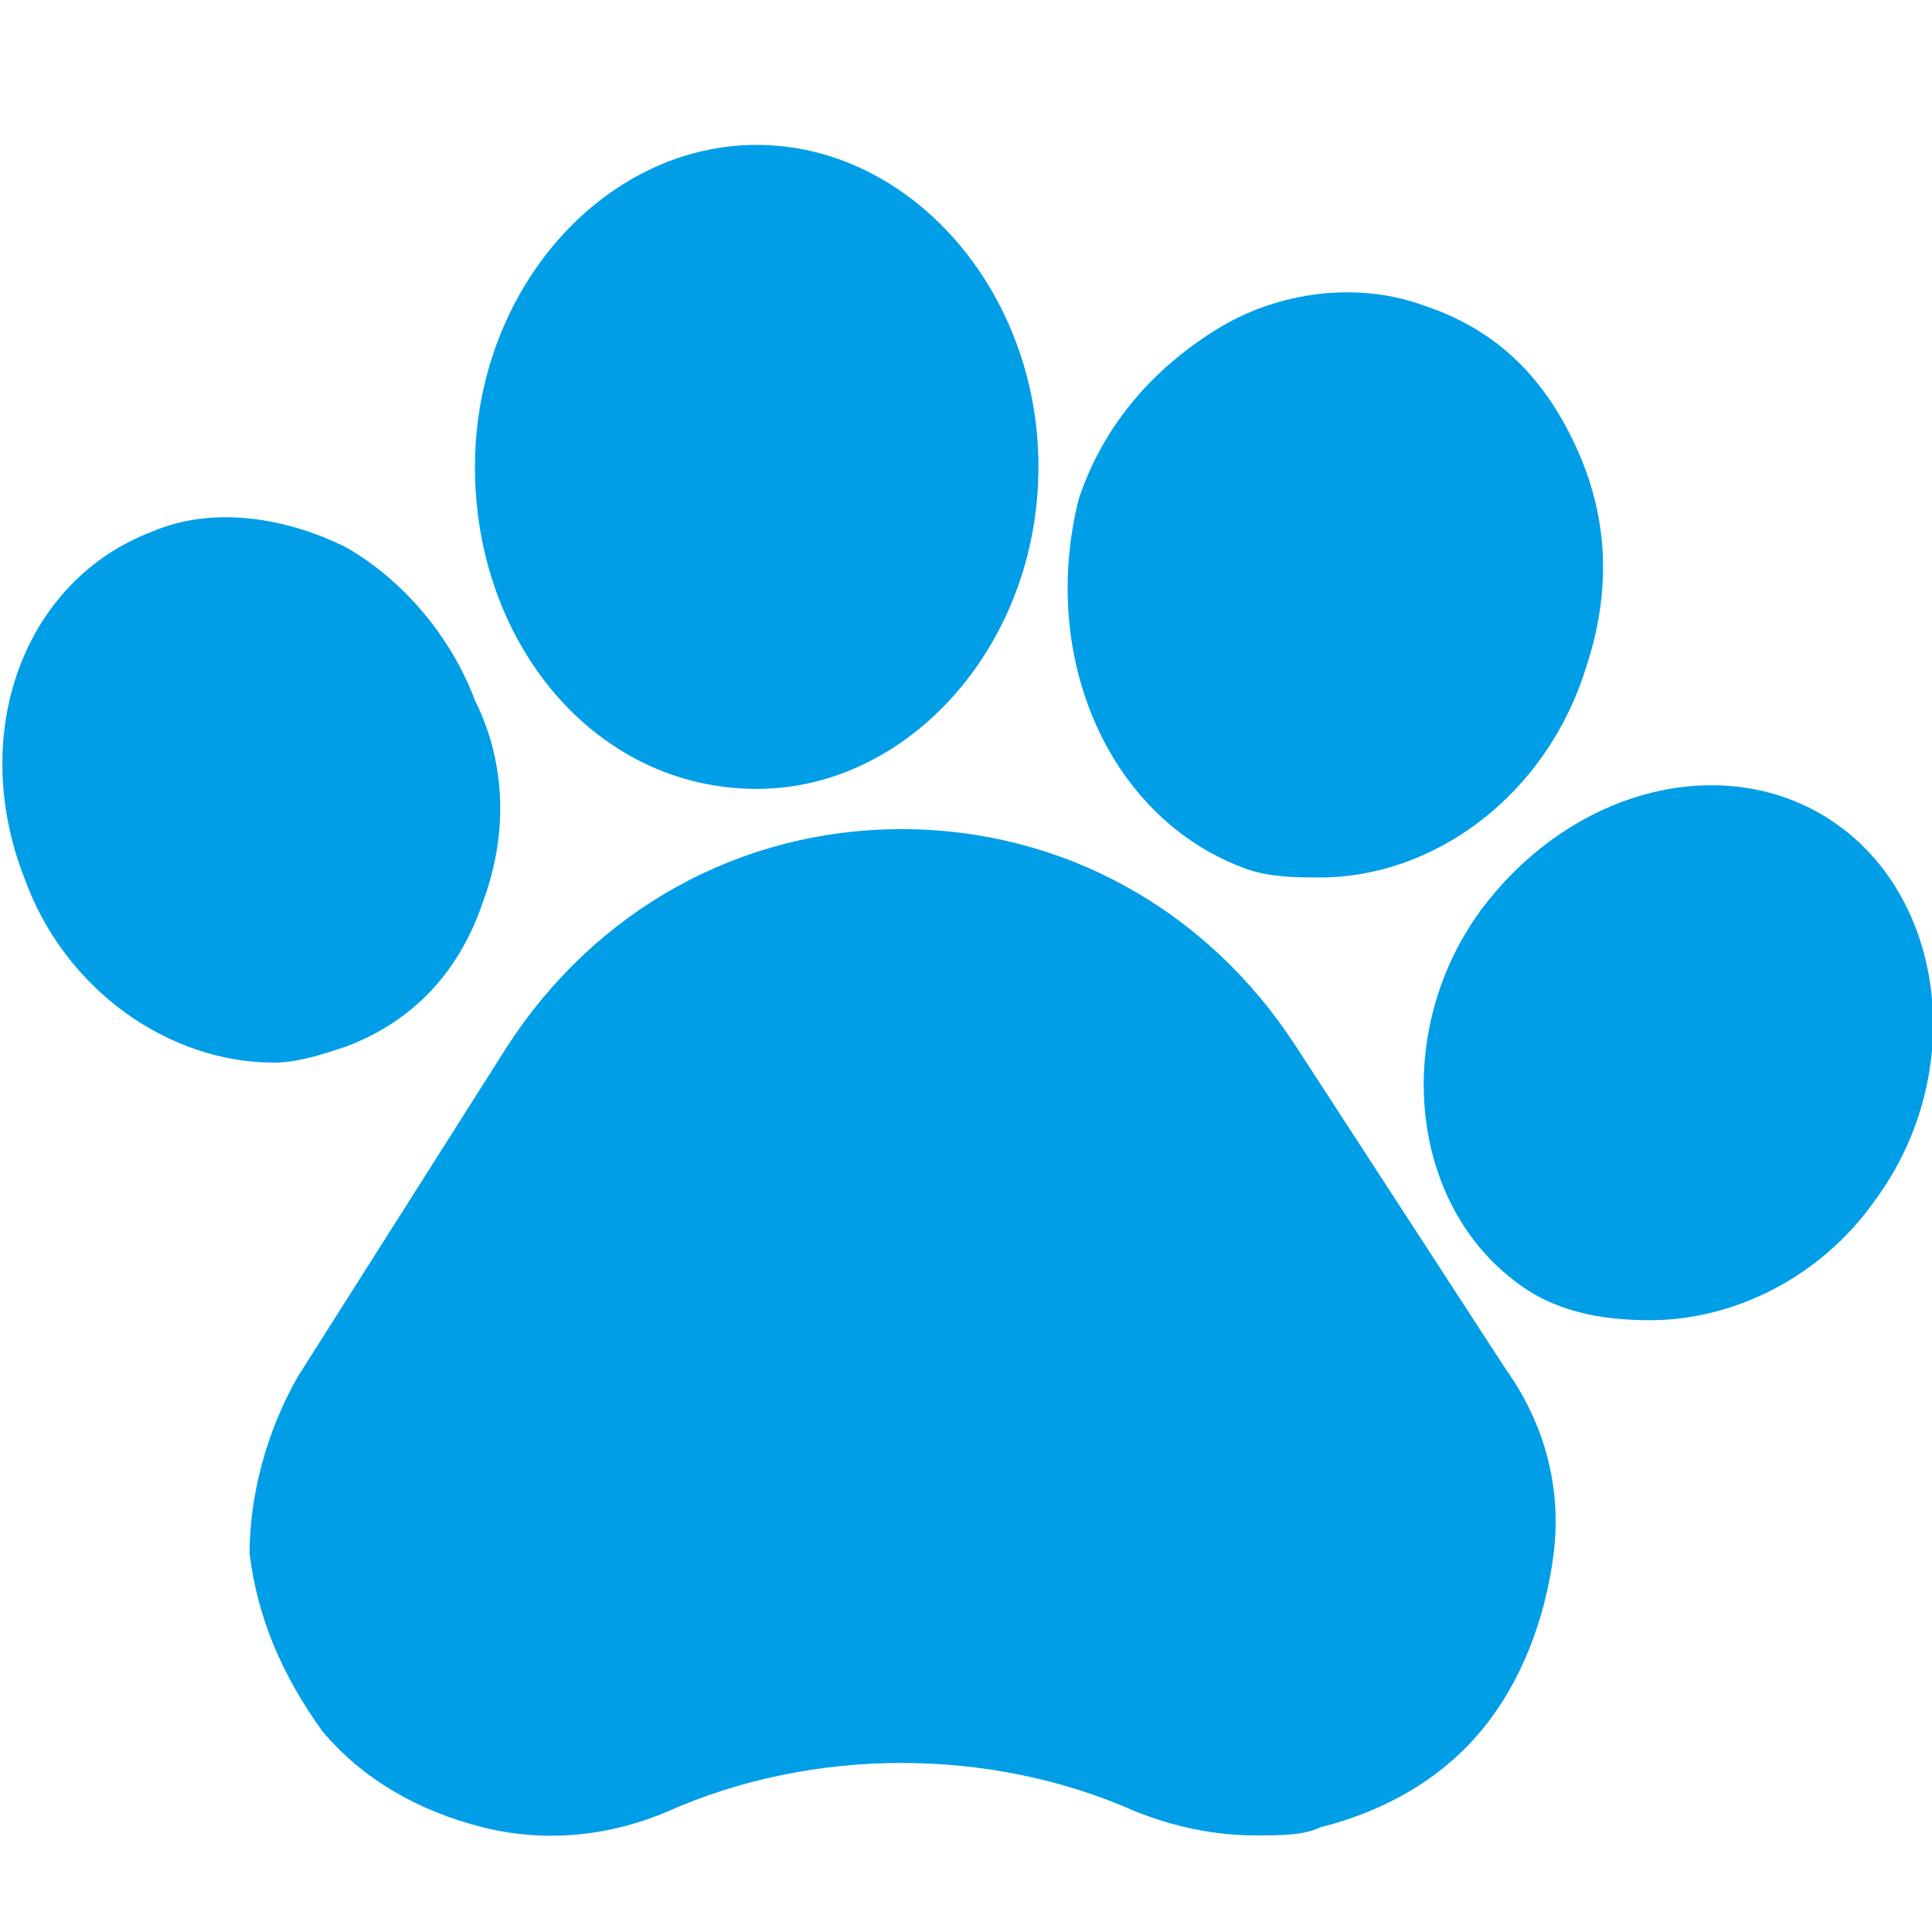
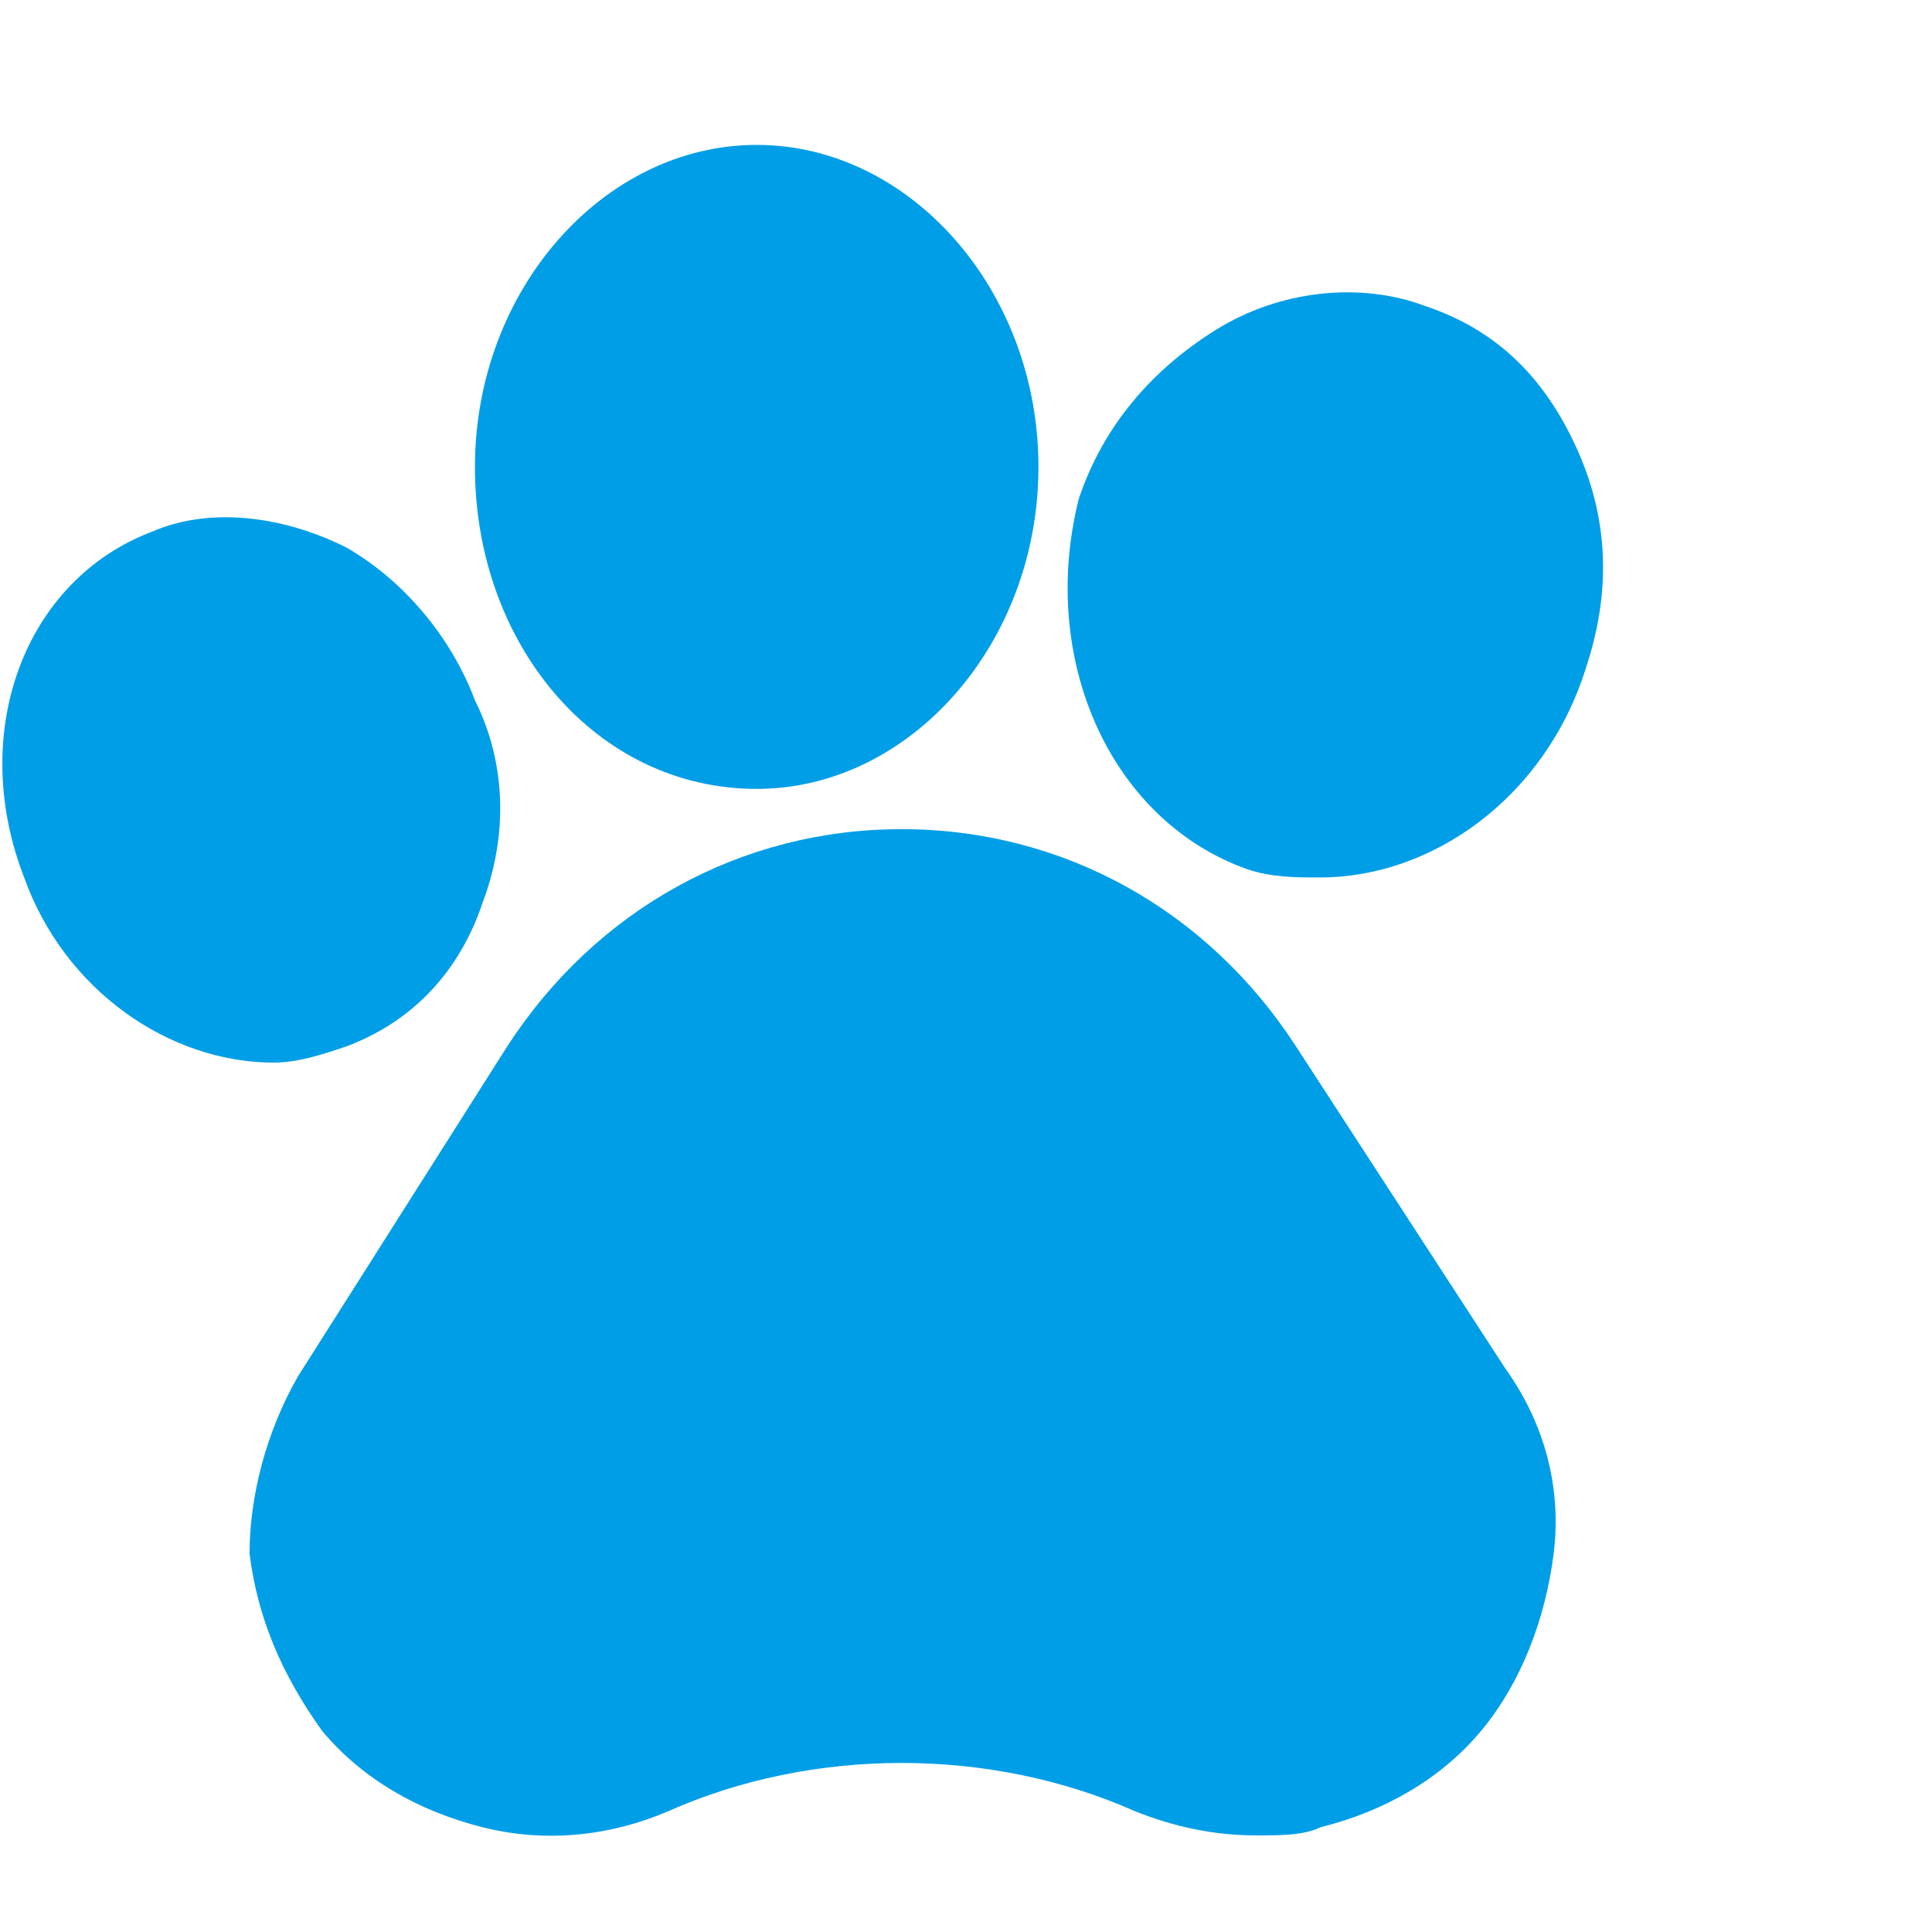
<svg xmlns="http://www.w3.org/2000/svg" version="1.1" id="Vrstva_1" x="0px" y="0px" viewBox="0 0 24 24" style="enable-background:new 0 0 24 24;" xml:space="preserve">
  <style type="text/css">
	.st0{fill:#009EE7;}
</style>
  <path class="st0" d="M16.1,13c-1.1-1.7-2.9-2.7-4.9-2.7s-3.8,1-4.9,2.7l-2.6,4.1c-0.4,0.7-0.6,1.5-0.6,2.2c0.1,0.8,0.4,1.5,0.9,2.2  c0.5,0.6,1.2,1,2,1.2s1.6,0.1,2.3-0.2l0,0c1.8-0.8,4-0.8,5.8,0c0.5,0.2,1,0.3,1.5,0.3c0.3,0,0.6,0,0.8-0.1c0.8-0.2,1.5-0.6,2-1.2  c0.5-0.6,0.8-1.4,0.9-2.2c0.1-0.8-0.1-1.6-0.6-2.3L16.1,13z" />
  <path class="st0" d="M4.3,13c0.8-0.3,1.4-0.9,1.7-1.8c0.3-0.8,0.3-1.7-0.1-2.5C5.6,7.9,5,7.2,4.3,6.8C3.5,6.4,2.6,6.3,1.9,6.6  c-1.6,0.6-2.3,2.5-1.6,4.3c0.5,1.4,1.8,2.3,3.1,2.3C3.7,13.2,4,13.1,4.3,13z" />
  <path class="st0" d="M9.4,9.8c1.9,0,3.5-1.8,3.5-4c0-2.2-1.6-4-3.5-4c-1.9,0-3.5,1.8-3.5,4C5.9,8,7.4,9.8,9.4,9.8z" />
  <path class="st0" d="M15.5,10.8L15.5,10.8c0.3,0.1,0.6,0.1,0.9,0.1c1.4,0,2.8-1,3.3-2.6C20,7.4,20,6.5,19.6,5.6  c-0.4-0.9-1-1.5-1.9-1.8c-0.8-0.3-1.8-0.2-2.6,0.3c-0.8,0.5-1.4,1.2-1.7,2.1C12.9,8.2,13.8,10.2,15.5,10.8z" />
-   <path class="st0" d="M22.9,10.3L22.9,10.3c-1.3-1-3.3-0.6-4.5,1c-1.1,1.5-0.9,3.6,0.4,4.6c0.5,0.4,1.1,0.5,1.7,0.5  c1,0,2.1-0.5,2.8-1.5C24.4,13.4,24.2,11.3,22.9,10.3z" />
</svg>